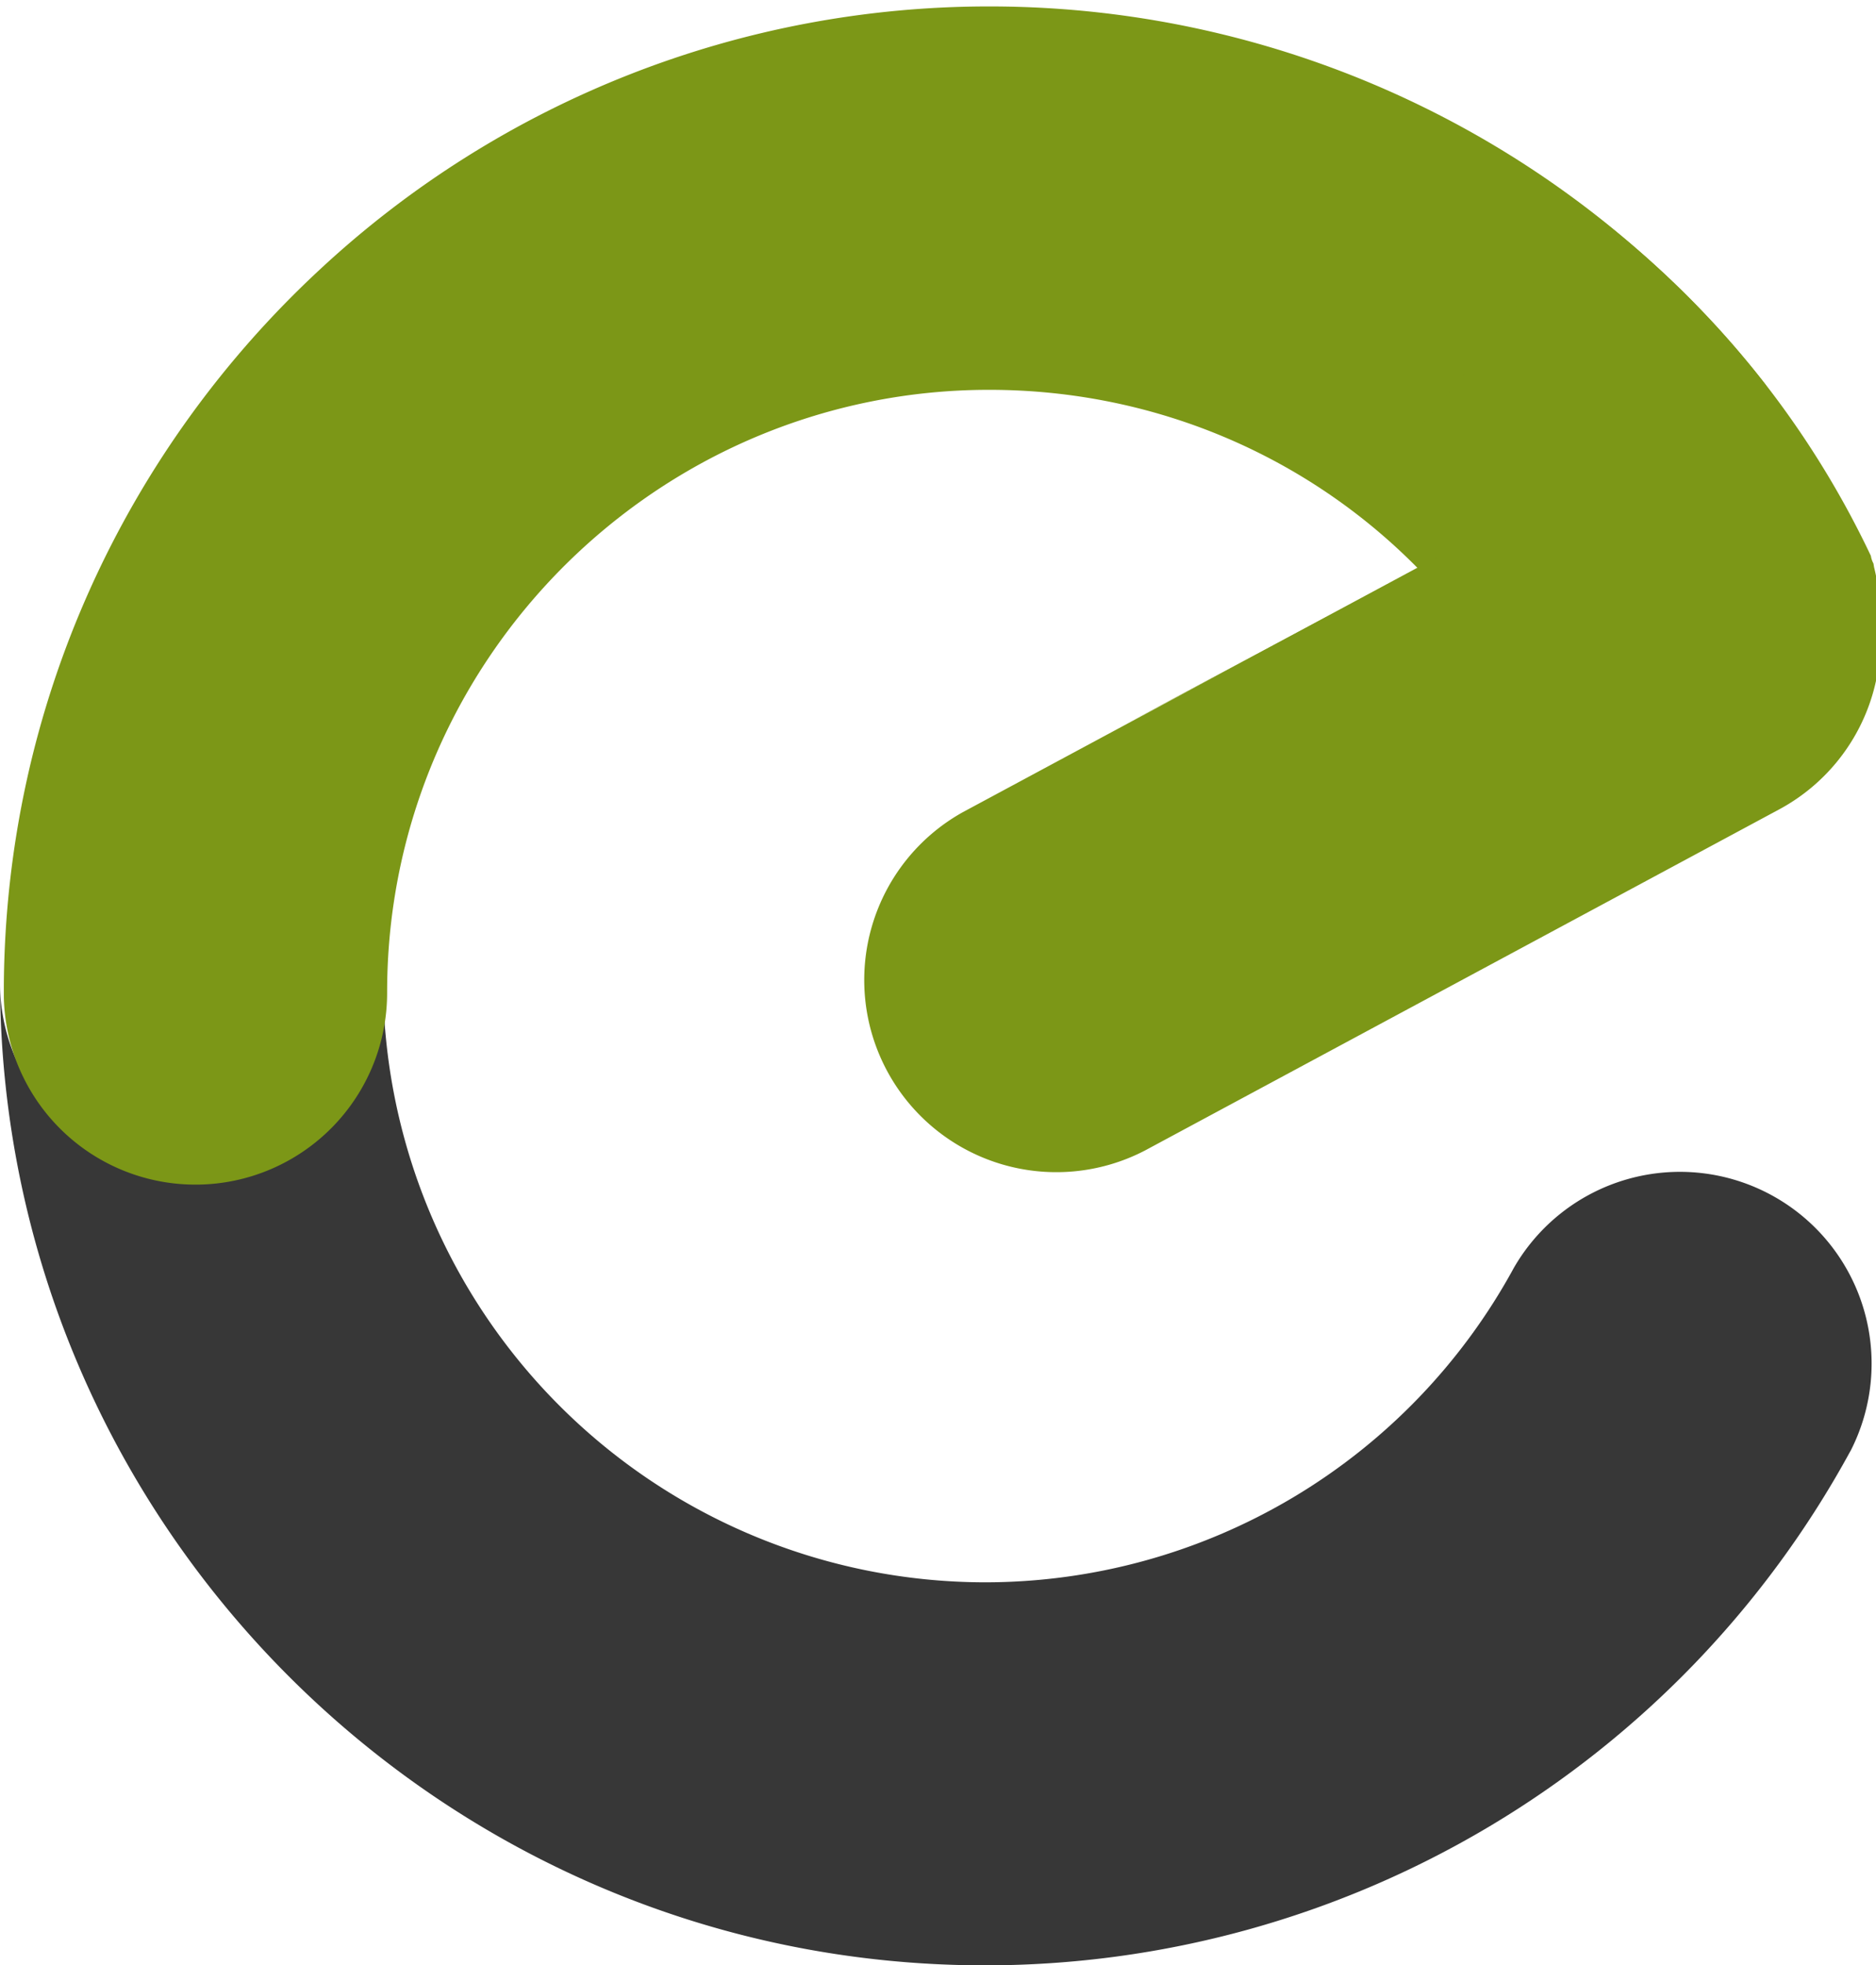
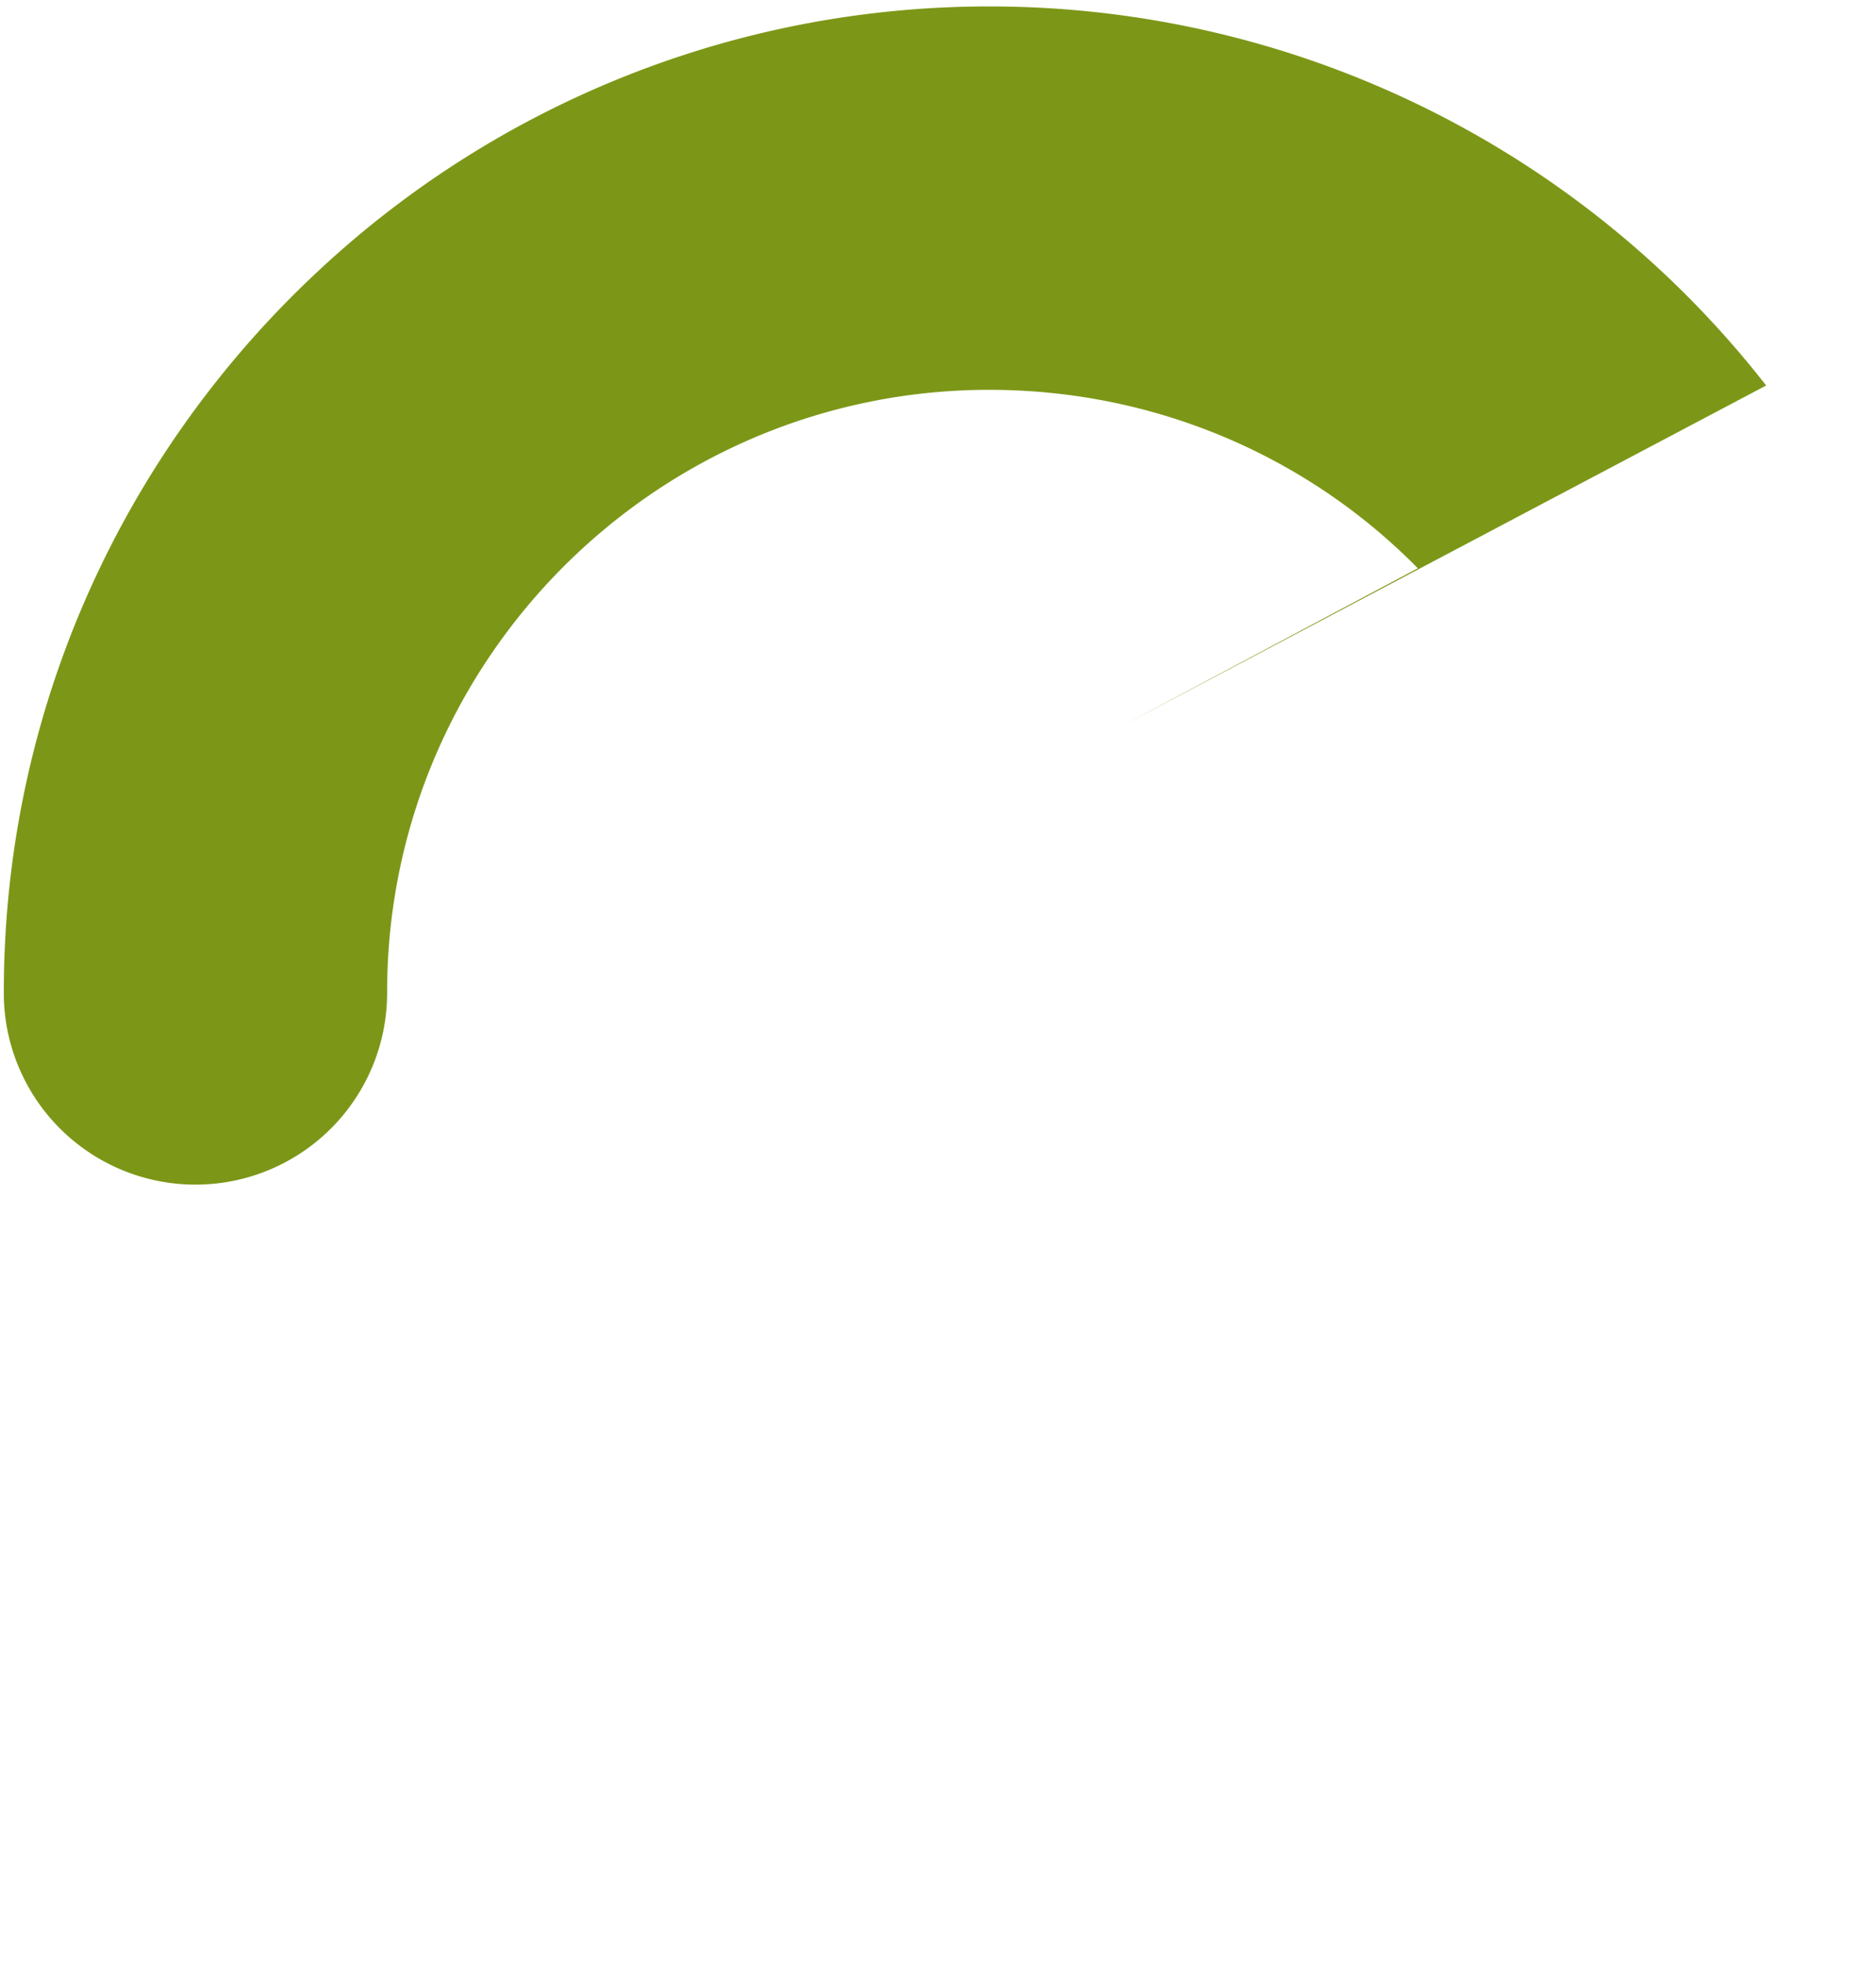
<svg xmlns="http://www.w3.org/2000/svg" xmlns:ns1="http://sodipodi.sourceforge.net/DTD/sodipodi-0.dtd" xmlns:ns2="http://www.inkscape.org/namespaces/inkscape" viewBox="0 0 13.761 14.413" height="54.475" width="52.01" version="1.1" id="svg10" ns1:docname="logo2.svg" ns2:version="1.4.2 (f4327f4, 2025-05-13)">
  <defs id="defs10" />
  <ns1:namedview id="namedview10" pagecolor="#ffffff" bordercolor="#000000" borderopacity="0.25" ns2:showpageshadow="2" ns2:pageopacity="0.0" ns2:pagecheckerboard="true" ns2:deskcolor="#d1d1d1" ns2:zoom="12.364261" ns2:cx="-4.6505003" ns2:cy="30.046276" ns2:window-width="1920" ns2:window-height="1017" ns2:window-x="1912" ns2:window-y="2" ns2:window-maximized="1" ns2:current-layer="svg10" />
-   <path d="m 13.573,10.642 a 7.228,7.228 0 0 1 -6.348,3.771 c -3.97,0 -7.205,-3.222 -7.225,-7.189 a 1.405,1.405 0 0 0 2.81,-0.036 4.42,4.42 0 0 0 4.415,4.416 4.418,4.418 0 0 0 3.88,-2.307 1.406,1.406 0 0 1 2.468,1.346" style="fill:#373737;fill-opacity:1;fill-rule:nonzero;stroke:none;stroke-width:0.353" id="path1" />
  <g style="fill:#7c9717;fill-opacity:1" id="g4" transform="translate(-5.029,-0.001)">
    <path style="fill:#7c9717;fill-opacity:1;fill-rule:nonzero;stroke:none" d="m 148.109,215.043 a 20.404,20.404 0 0 0 -13.904,5.457 c -4.019,3.722 -6.547,9.032 -6.576,14.922 a 4.641,4.641 0 0 0 0,-0.004 v 0.207 a 3.983,3.983 0 0 0 7.965,-0.102 c 0,-5.203 3.19,-9.673 7.716,-11.559 a 12.45,12.45 0 0 1 4.799,-0.956 c 3.418,0 6.594,1.363 8.903,3.707 l -6.16,3.281 13.398,-7.078 a 20.462,20.462 0 0 0 -16.141,-7.875 z m -16.496,16.496 z" transform="matrix(0.353,0,0,0.353,-39.996,-75.862)" id="path2" />
-     <path style="fill:#7c9717;fill-opacity:1;fill-rule:nonzero;stroke:none" d="m 166.492,226.691 -0.012,-0.074 a 0.497,0.497 0 0 1 -0.054,-0.16 19.261,19.261 0 0 0 -5.934,-7.227 c -1.488,2.188 -3.012,4.344 -5.031,6.106 a 11.785,11.785 0 0 1 4.262,5.719 c 2.316,-0.95 4.601,-1.973 6.914,-2.926 v -0.035 c -0.004,-0.477 -0.028,-0.938 -0.145,-1.403" transform="matrix(0.353,0,0,0.353,-39.996,-75.862)" id="path3" />
-     <path style="fill:#7c9717;fill-opacity:1;fill-rule:nonzero;stroke:none" d="m 164.523,231.723 -13.183,7.089 a 3.992,3.992 0 0 1 -3.781,-7.031 l 13.187,-7.09 a 3.989,3.989 0 0 1 5.402,1.625 3.994,3.994 0 0 1 -1.625,5.407" transform="matrix(0.353,0,0,0.353,-39.996,-75.862)" id="path4" />
  </g>
</svg>